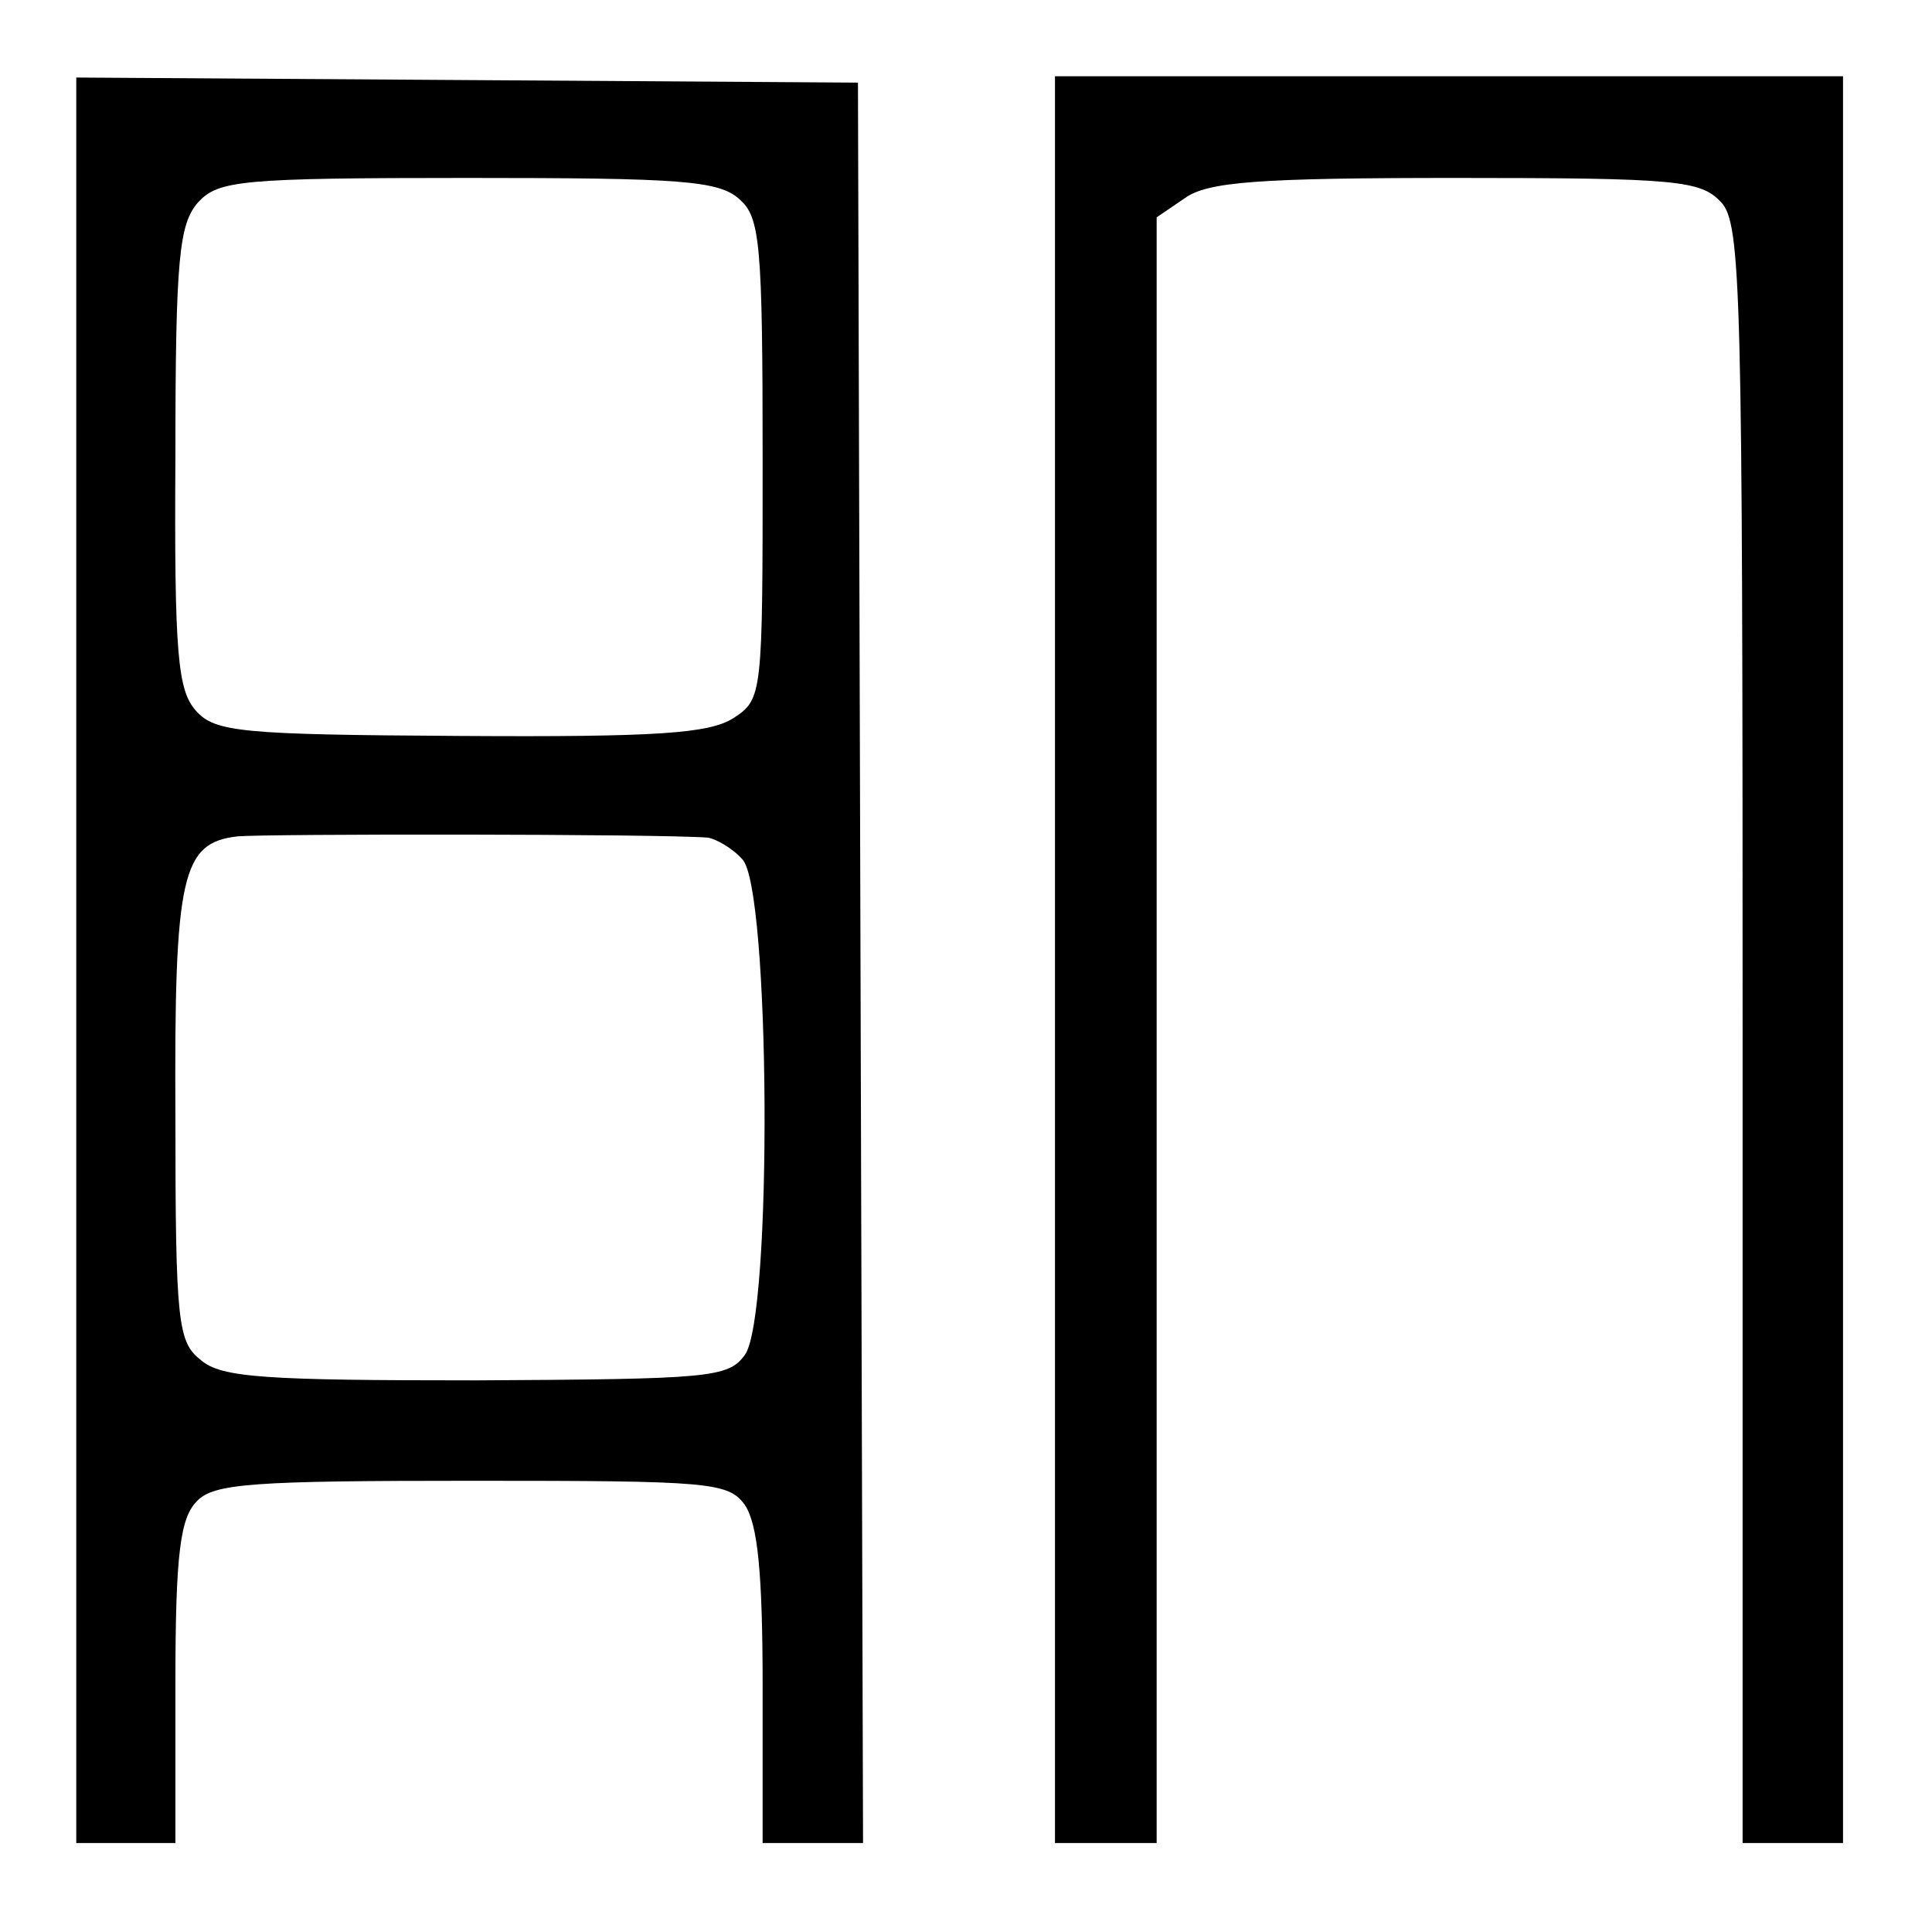
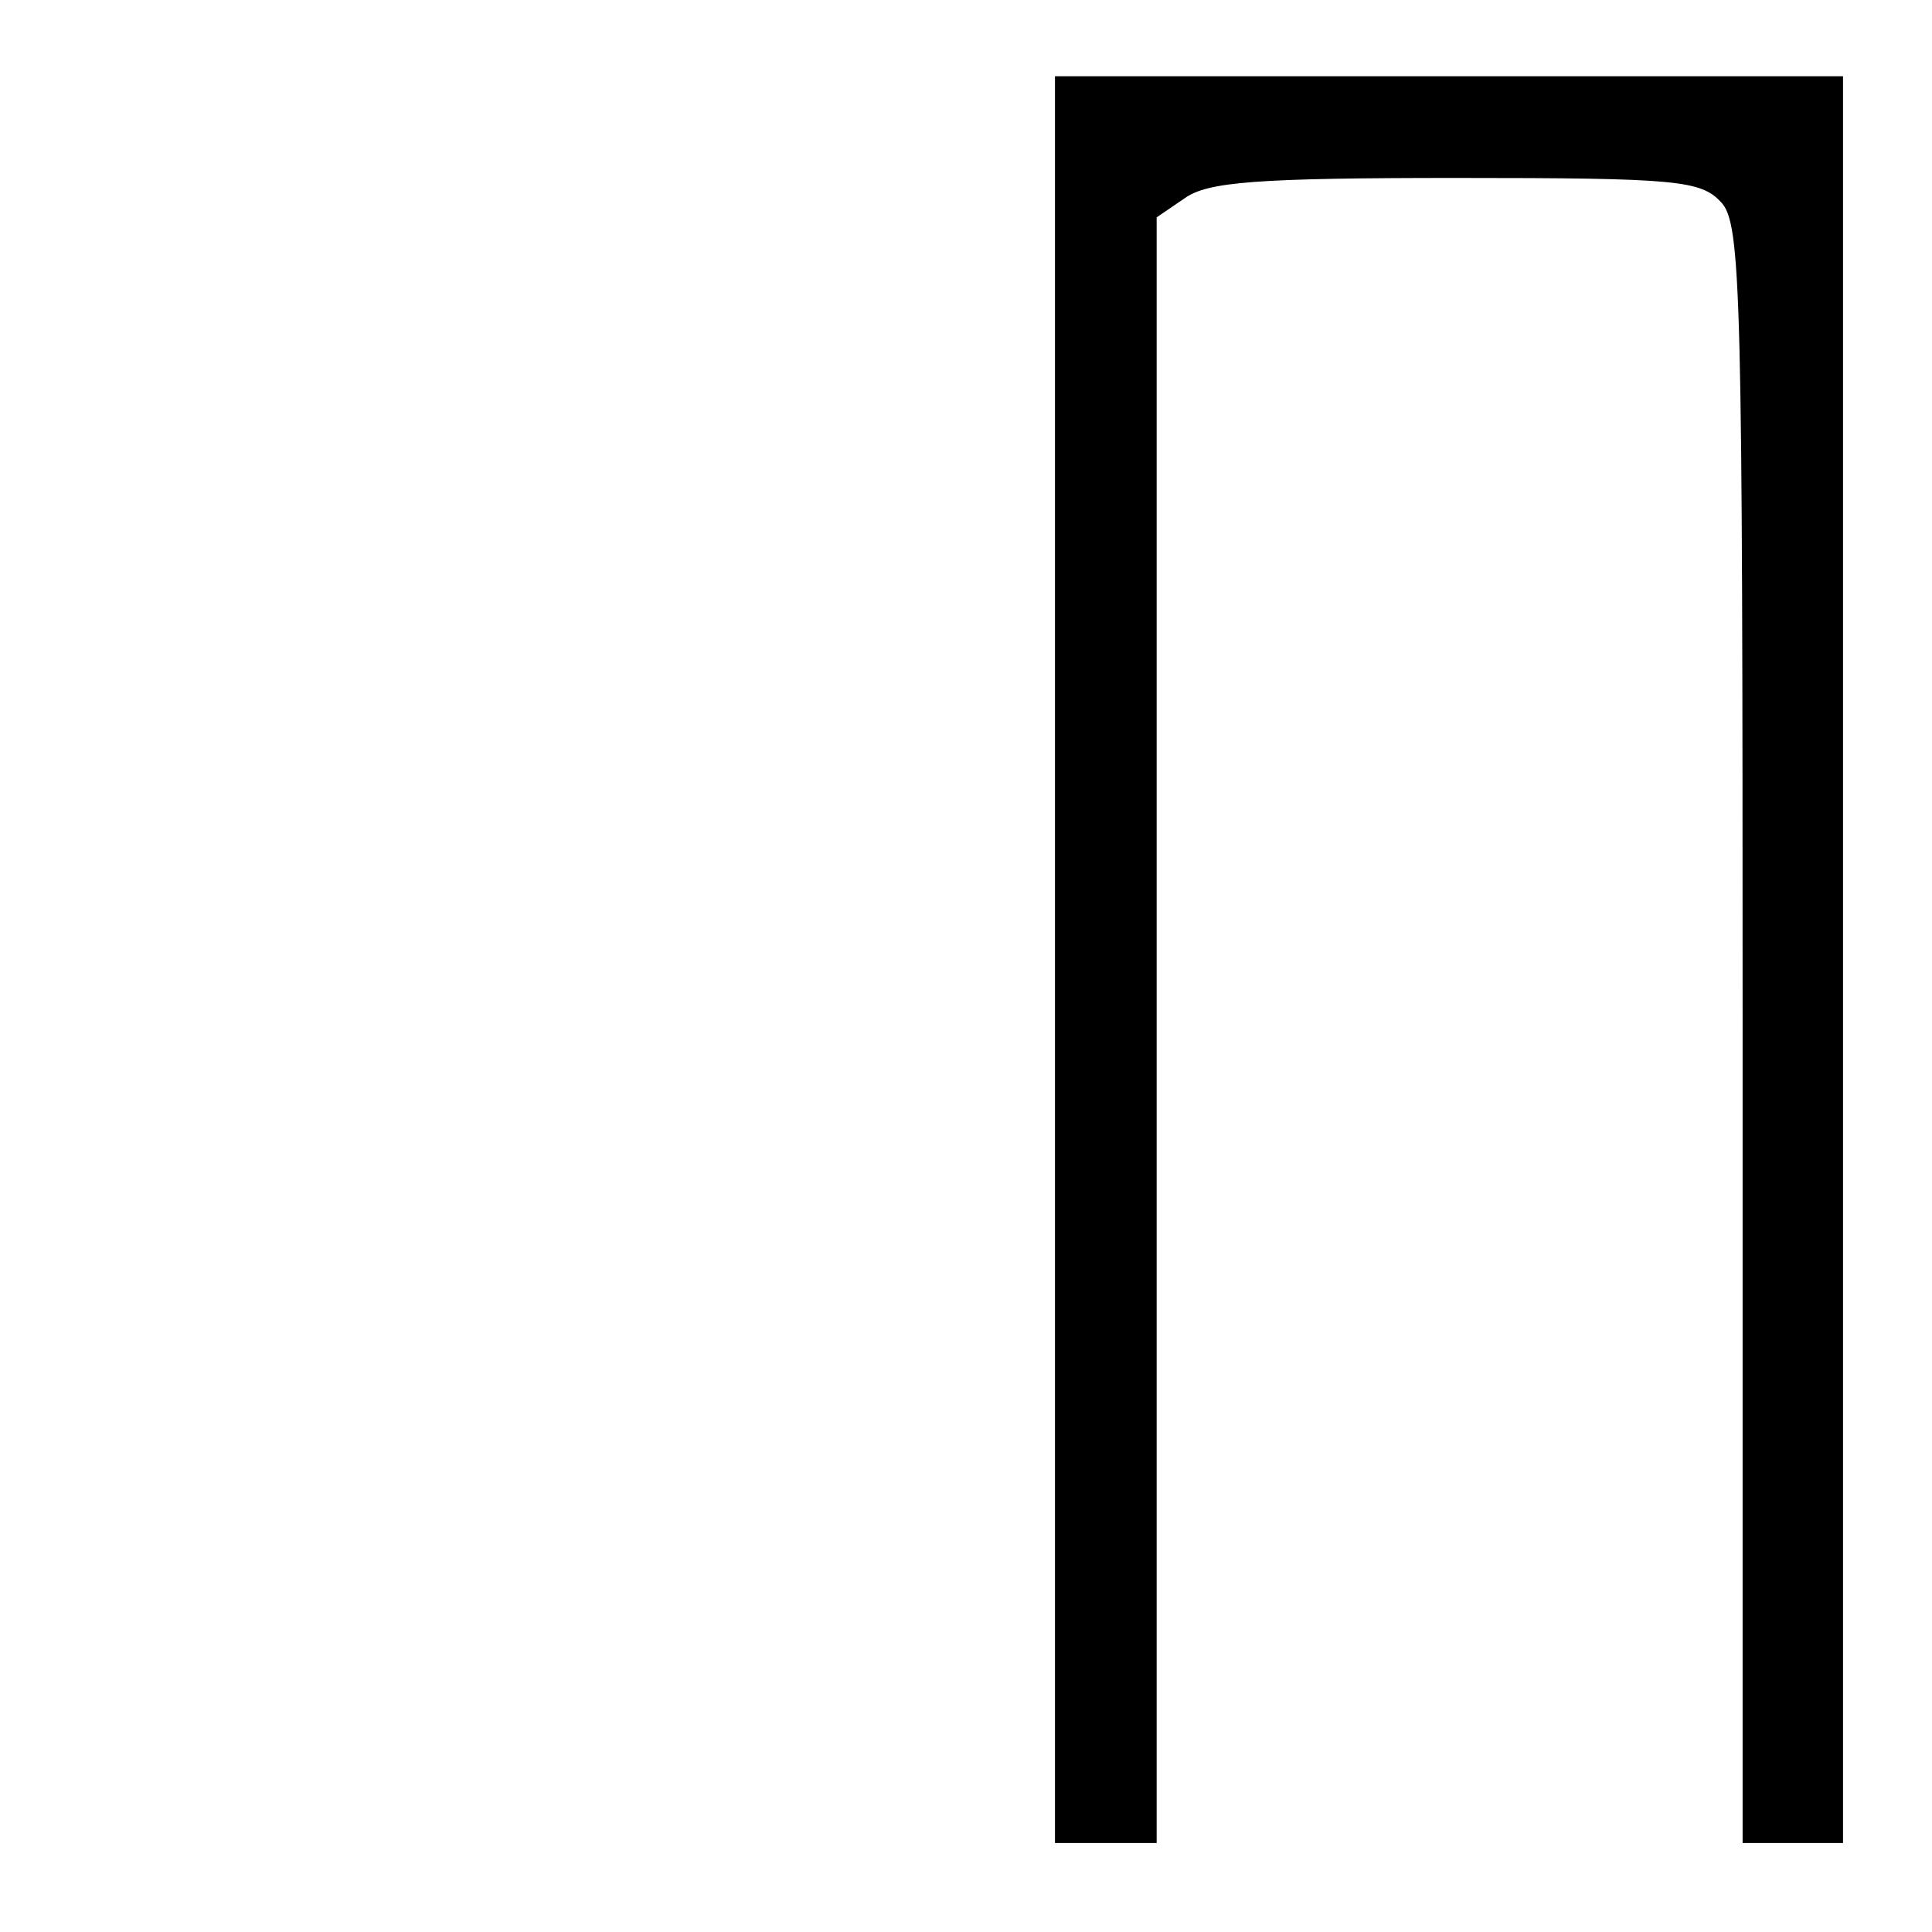
<svg xmlns="http://www.w3.org/2000/svg" version="1.0" width="152pt" height="152pt" viewBox="0 0 152 152" preserveAspectRatio="xMidYMid meet">
  <g transform="translate(0,152) scale(0.1,-0.1)" fill="#000000" stroke="none">
-     <path d="M60 764 l0 -694 39 0 39 0 0 126 c0 103 4 130 17 143 13 14 45 16 216 16 187 0 202 -1 215 -19 10 -15 14 -52 14 -143 l0 -123 40 0 39 0 -2 693 -2 692 -307 2 -308 2 0 -695z m522 599 c16 -14 18 -35 18 -204 0 -186 0 -189 -23 -204 -19 -12 -59 -15 -215 -14 -173 1 -193 3 -208 20 -14 16 -17 43 -16 200 0 157 3 183 18 200 16 17 33 19 212 19 168 0 198 -2 214 -17z m-25 -502 c6 -1 19 -8 27 -17 22 -22 24 -360 2 -390 -13 -18 -28 -19 -211 -20 -166 0 -201 2 -217 16 -18 14 -20 29 -20 191 -1 191 5 216 49 221 23 2 330 2 370 -1z" />
    <path d="M830 765 l0 -695 40 0 40 0 0 639 0 640 22 15 c18 13 57 16 214 16 174 0 192 -2 208 -19 16 -17 17 -69 17 -655 l0 -636 39 0 40 0 0 695 0 695 -310 0 -310 0 0 -695z" />
  </g>
</svg>